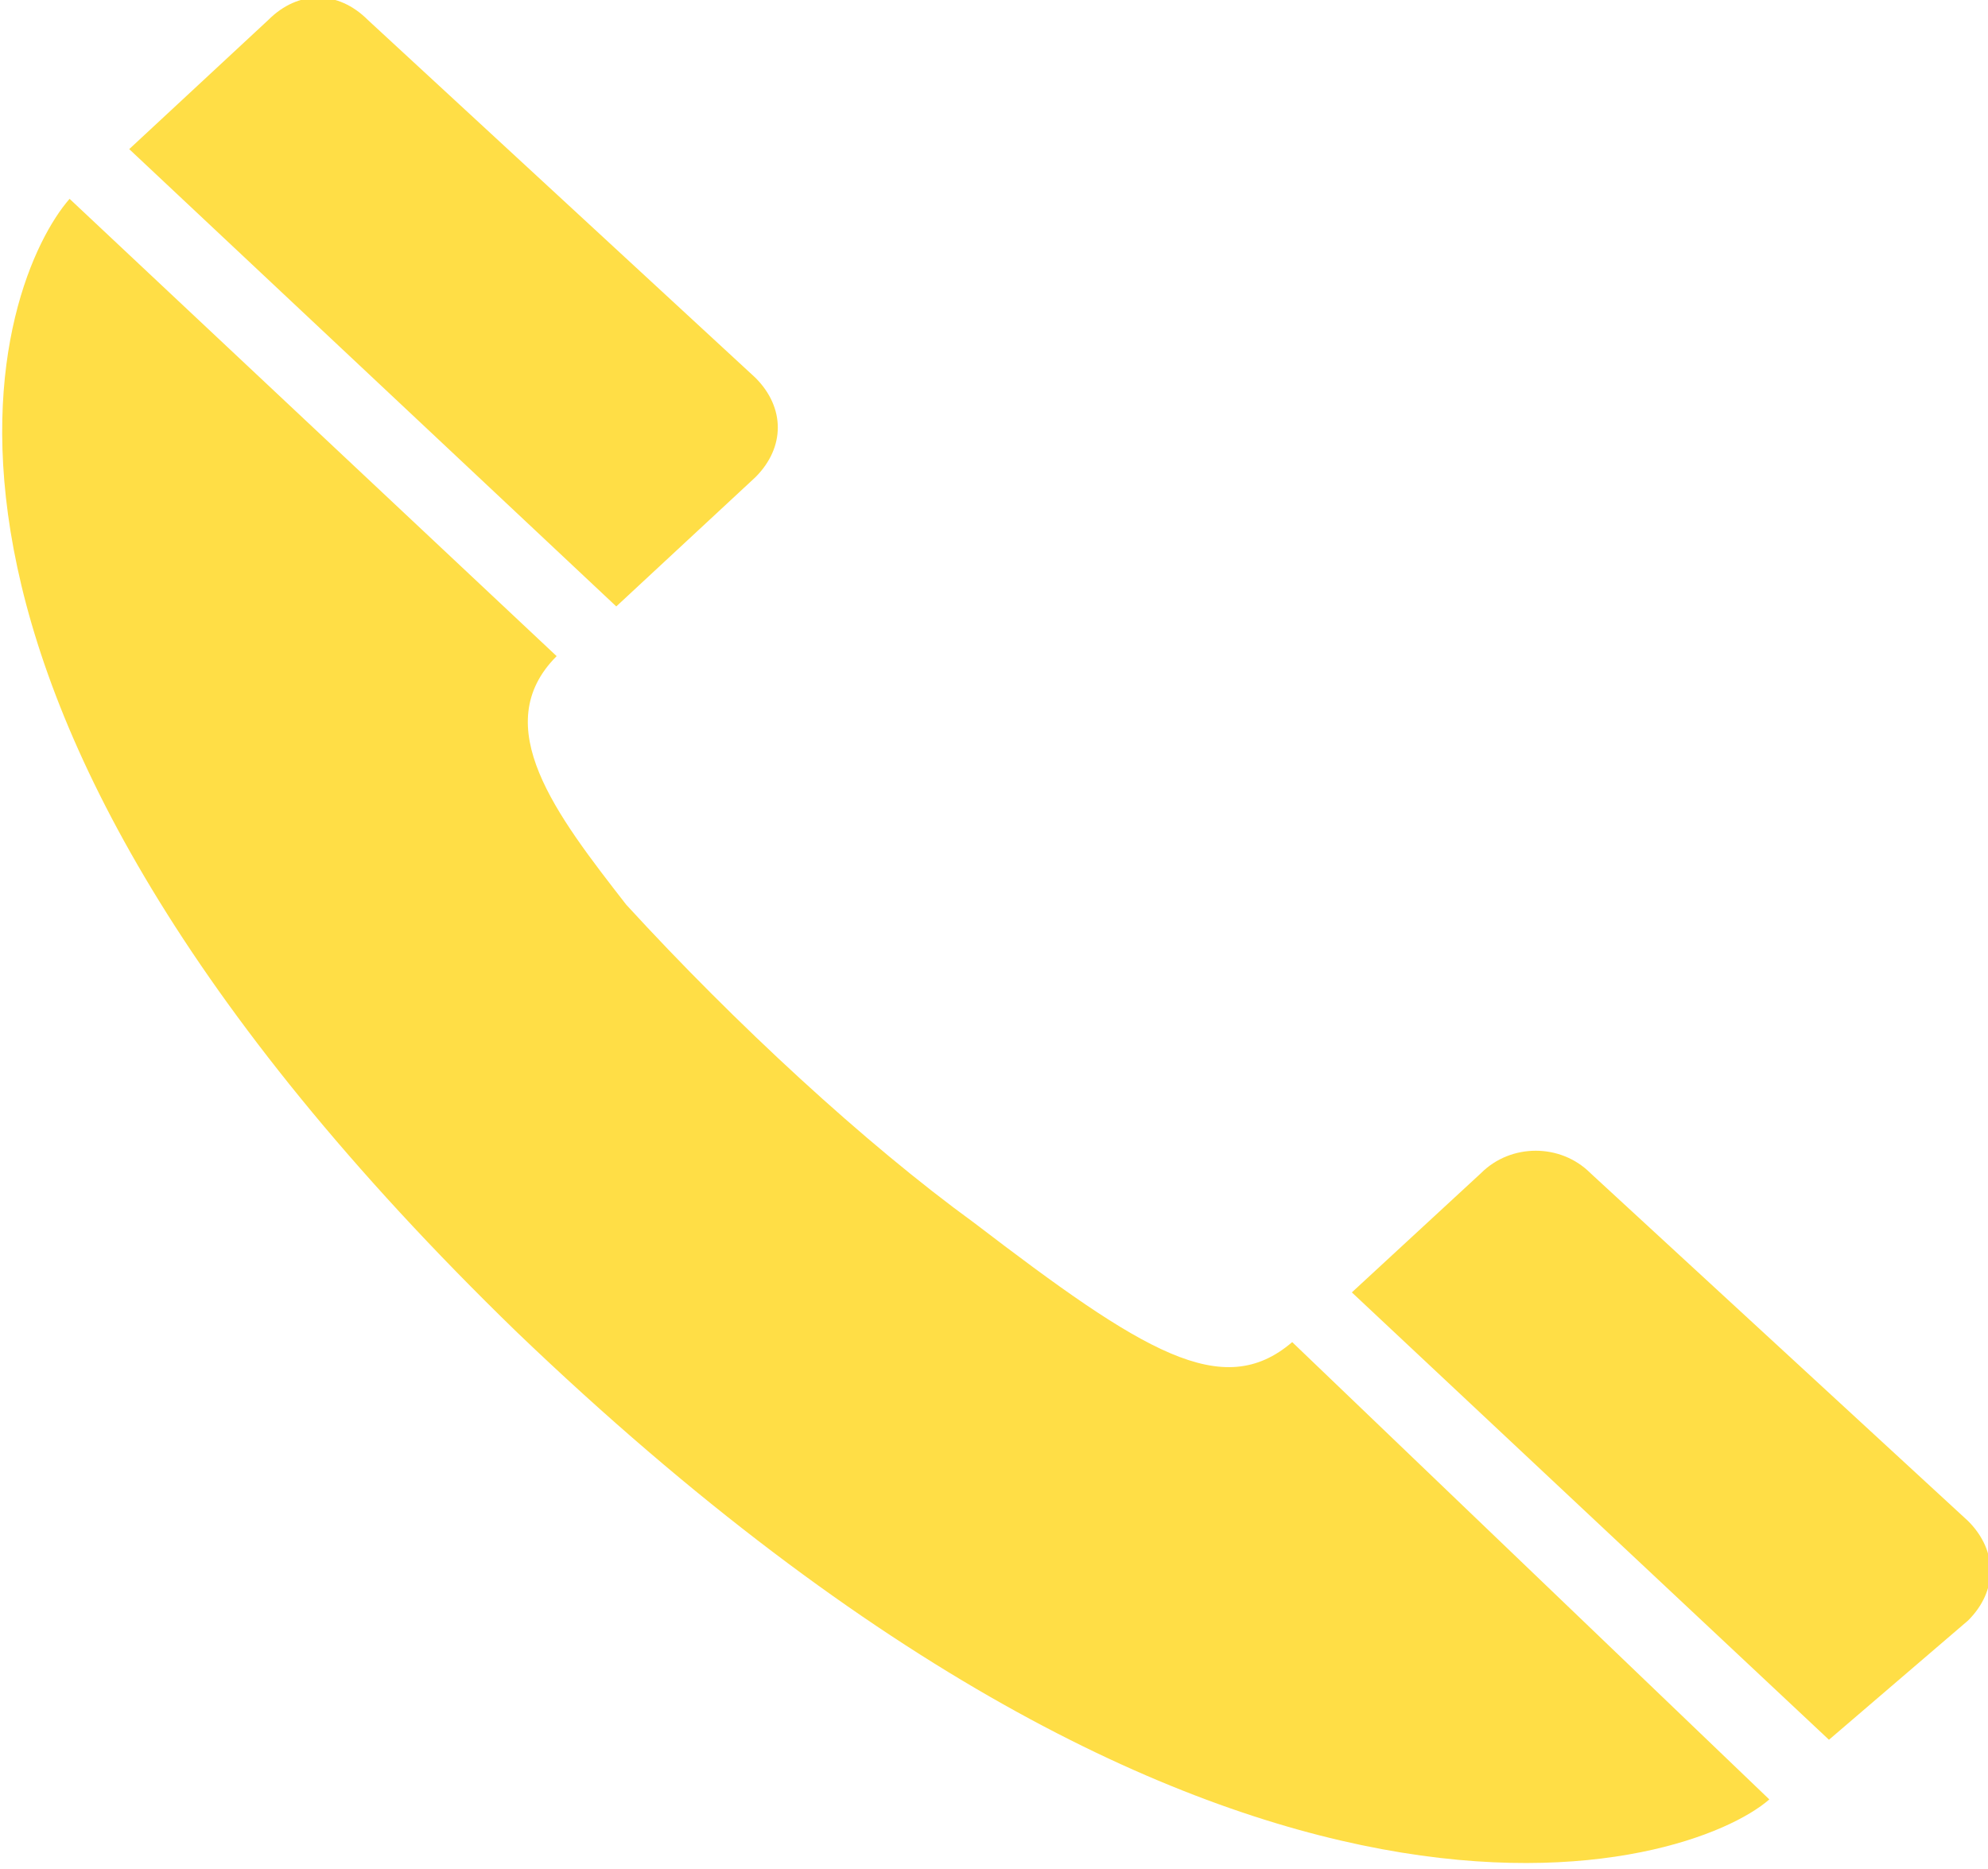
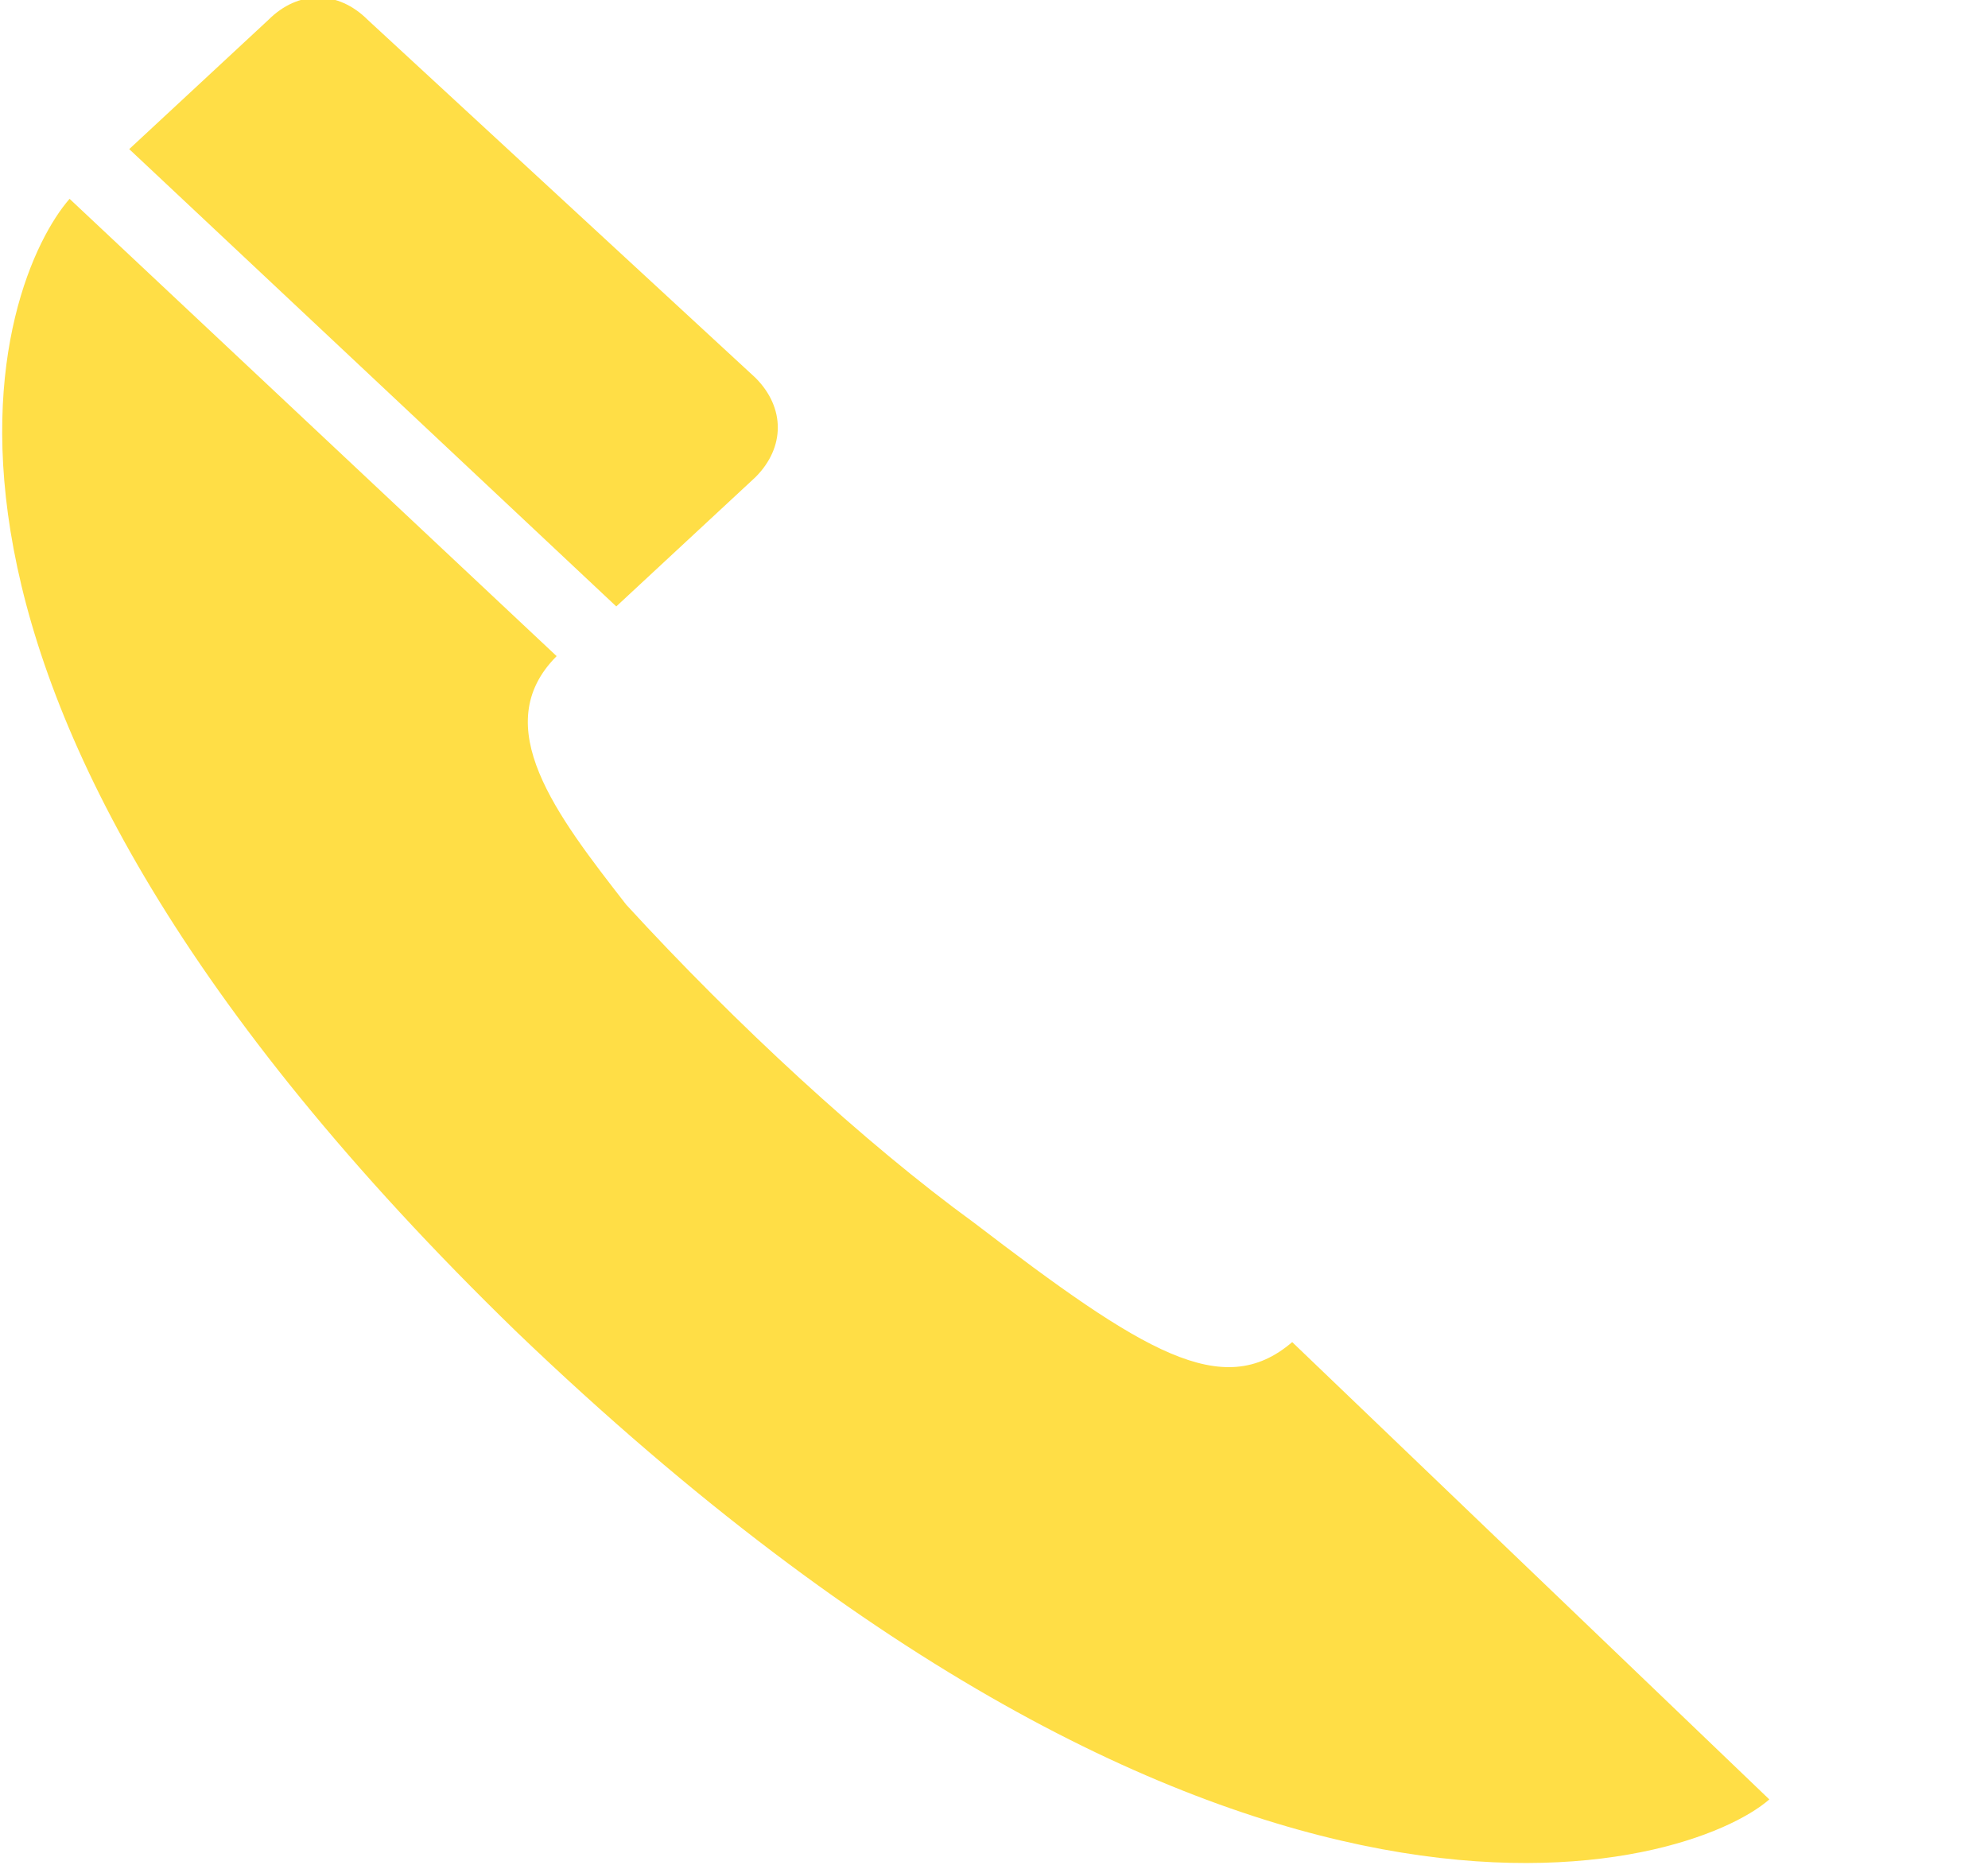
<svg xmlns="http://www.w3.org/2000/svg" version="1.1" id="Ebene_1" x="0px" y="0px" viewBox="0 0 20 18.8" style="enable-background:new 0 0 20 18.8;" xml:space="preserve">
  <style type="text/css">
	.st0{fill:#FFDE46;}
</style>
  <path class="st0" d="M0.7,2C0,2.8-1.6,6.8,5.2,13.4c7.2,6.9,11.8,5.4,12.6,4.7L13,13.5c-0.7,0.6-1.5,0.1-3.2-1.2  c-1.1-0.8-2.4-2-3.5-3.2C5.6,8.2,4.9,7.3,5.6,6.6L0.7,2z" />
-   <path class="st0" d="M19.8,16.3c0.3-0.3,0.3-0.7,0-1l0,0L16,11.8c-0.3-0.3-0.8-0.3-1.1,0L13.6,13l4.8,4.5L19.8,16.3z" />
  <path class="st0" d="M7.6,4.8c0.3-0.3,0.3-0.7,0-1l0,0L3.7,0.2c-0.3-0.3-0.7-0.3-1,0L1.3,1.5l4.9,4.6L7.6,4.8" />
</svg>